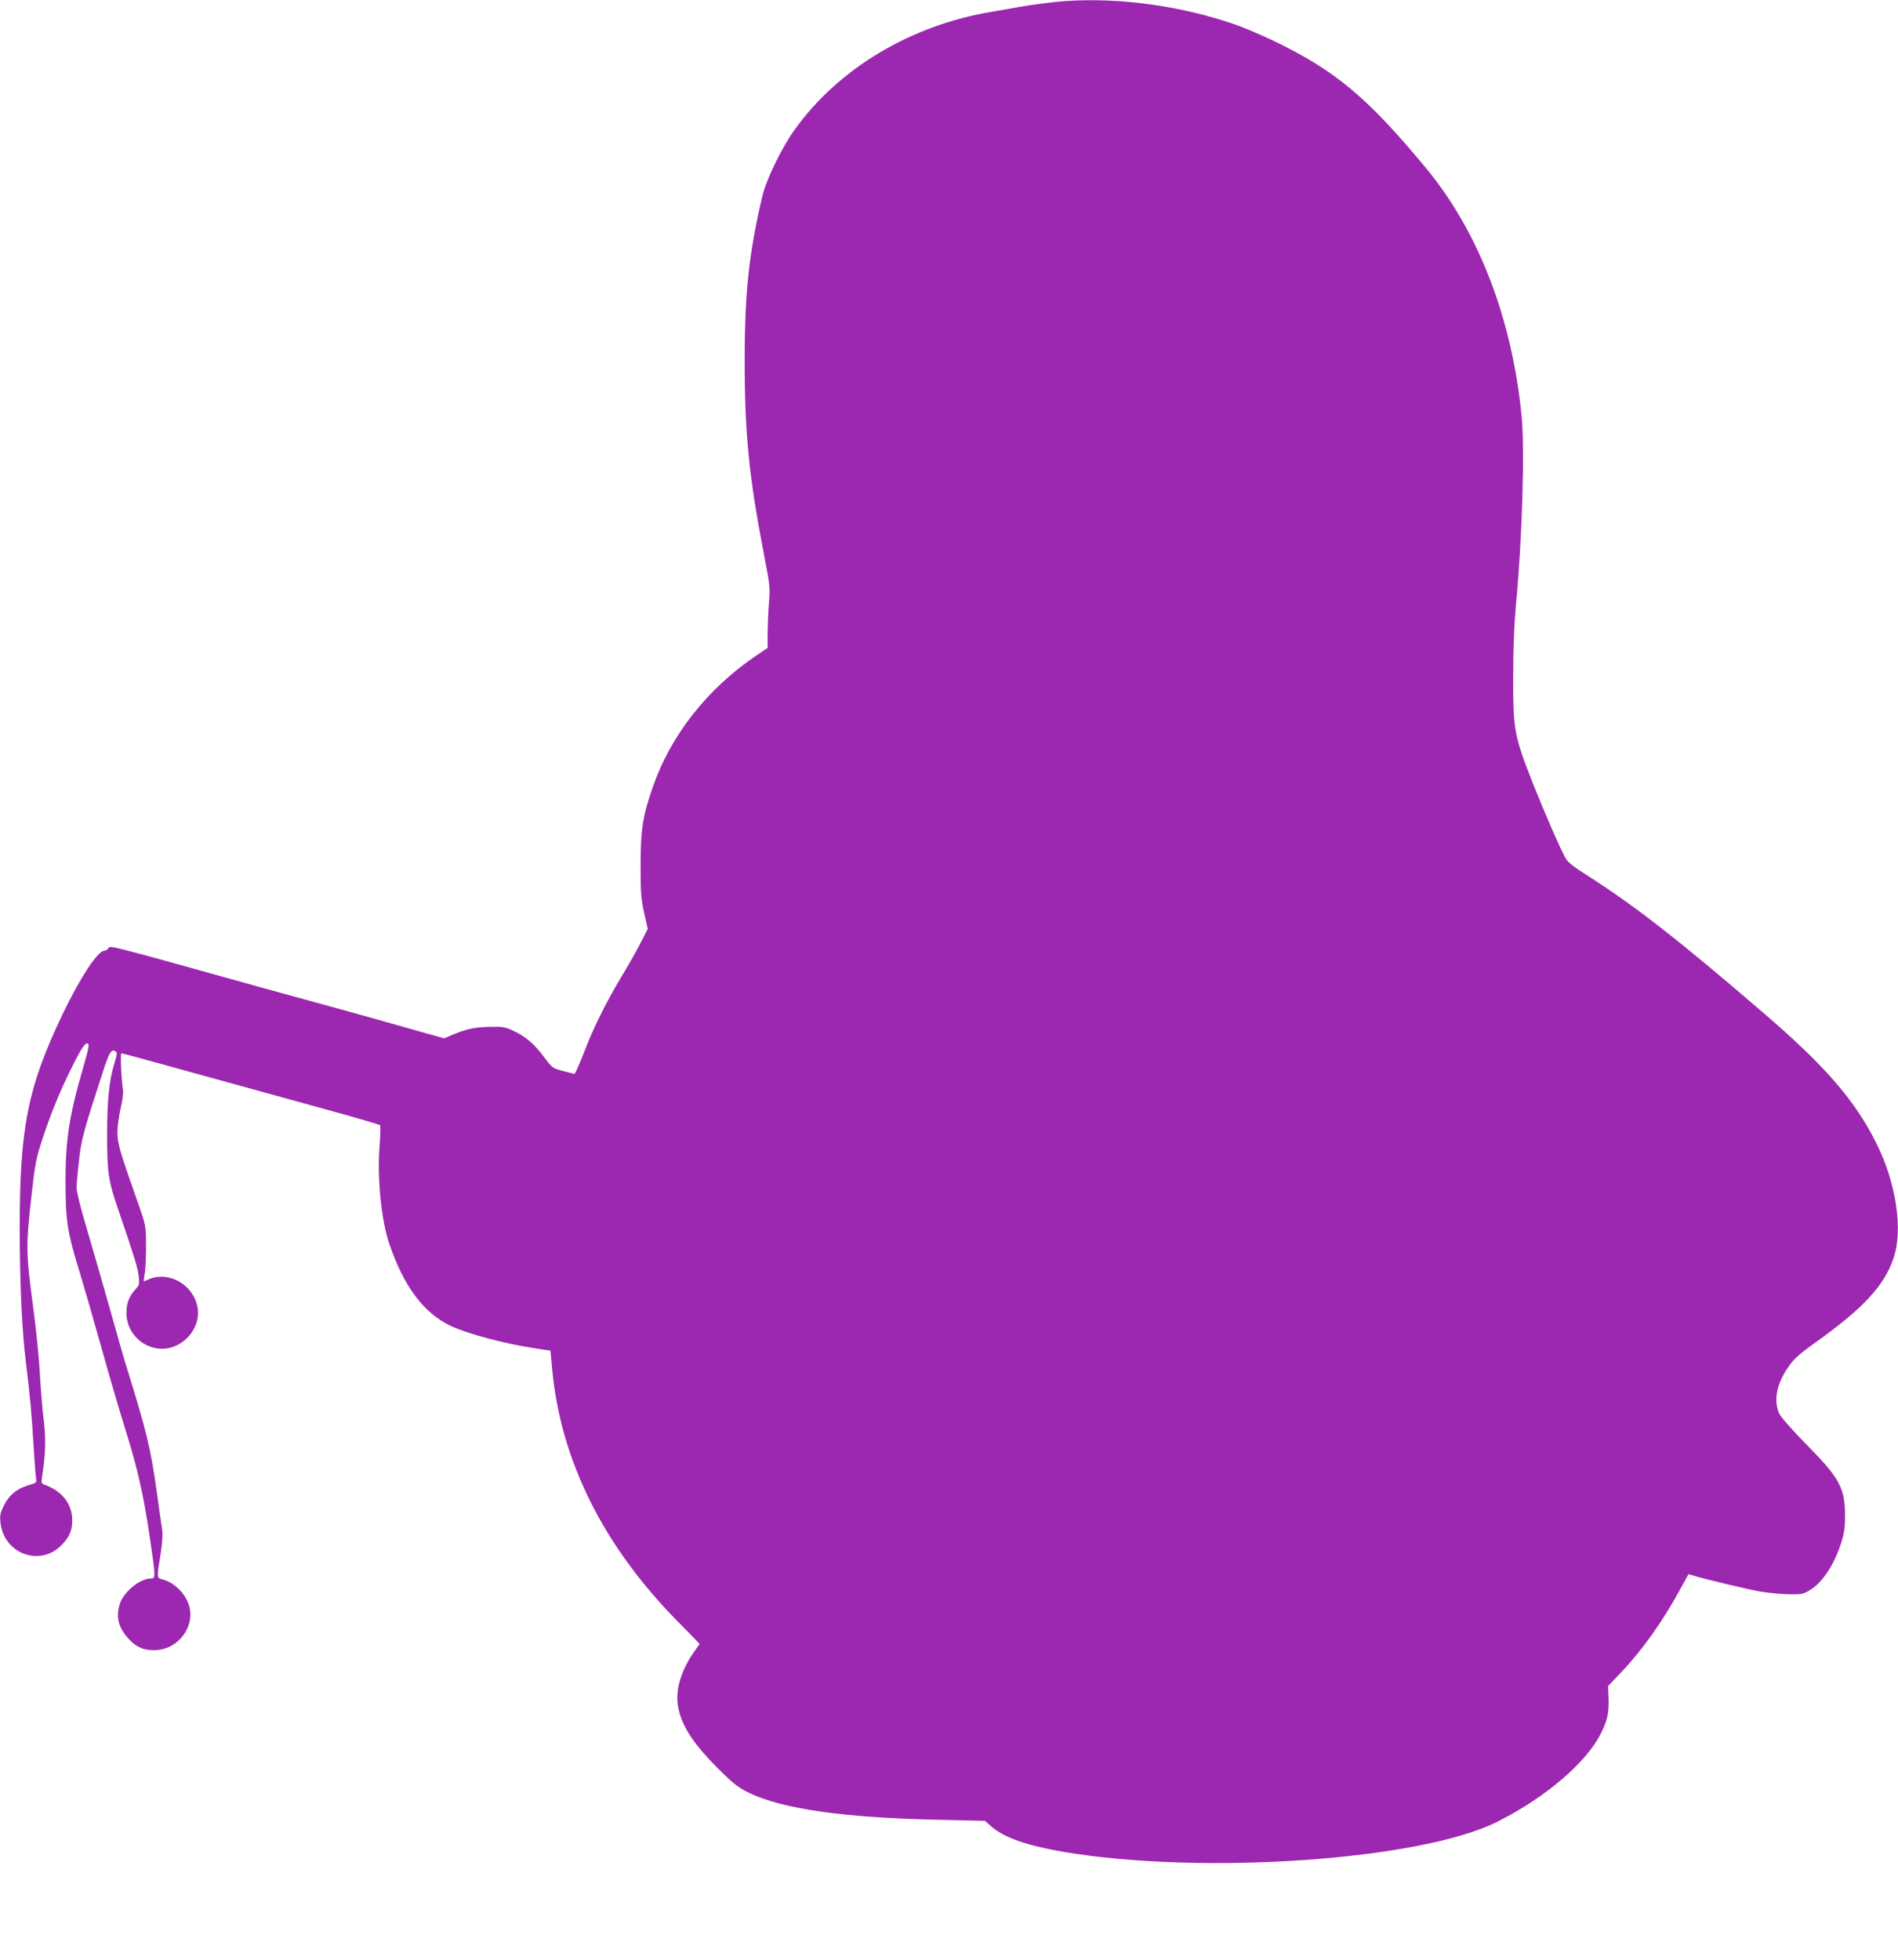
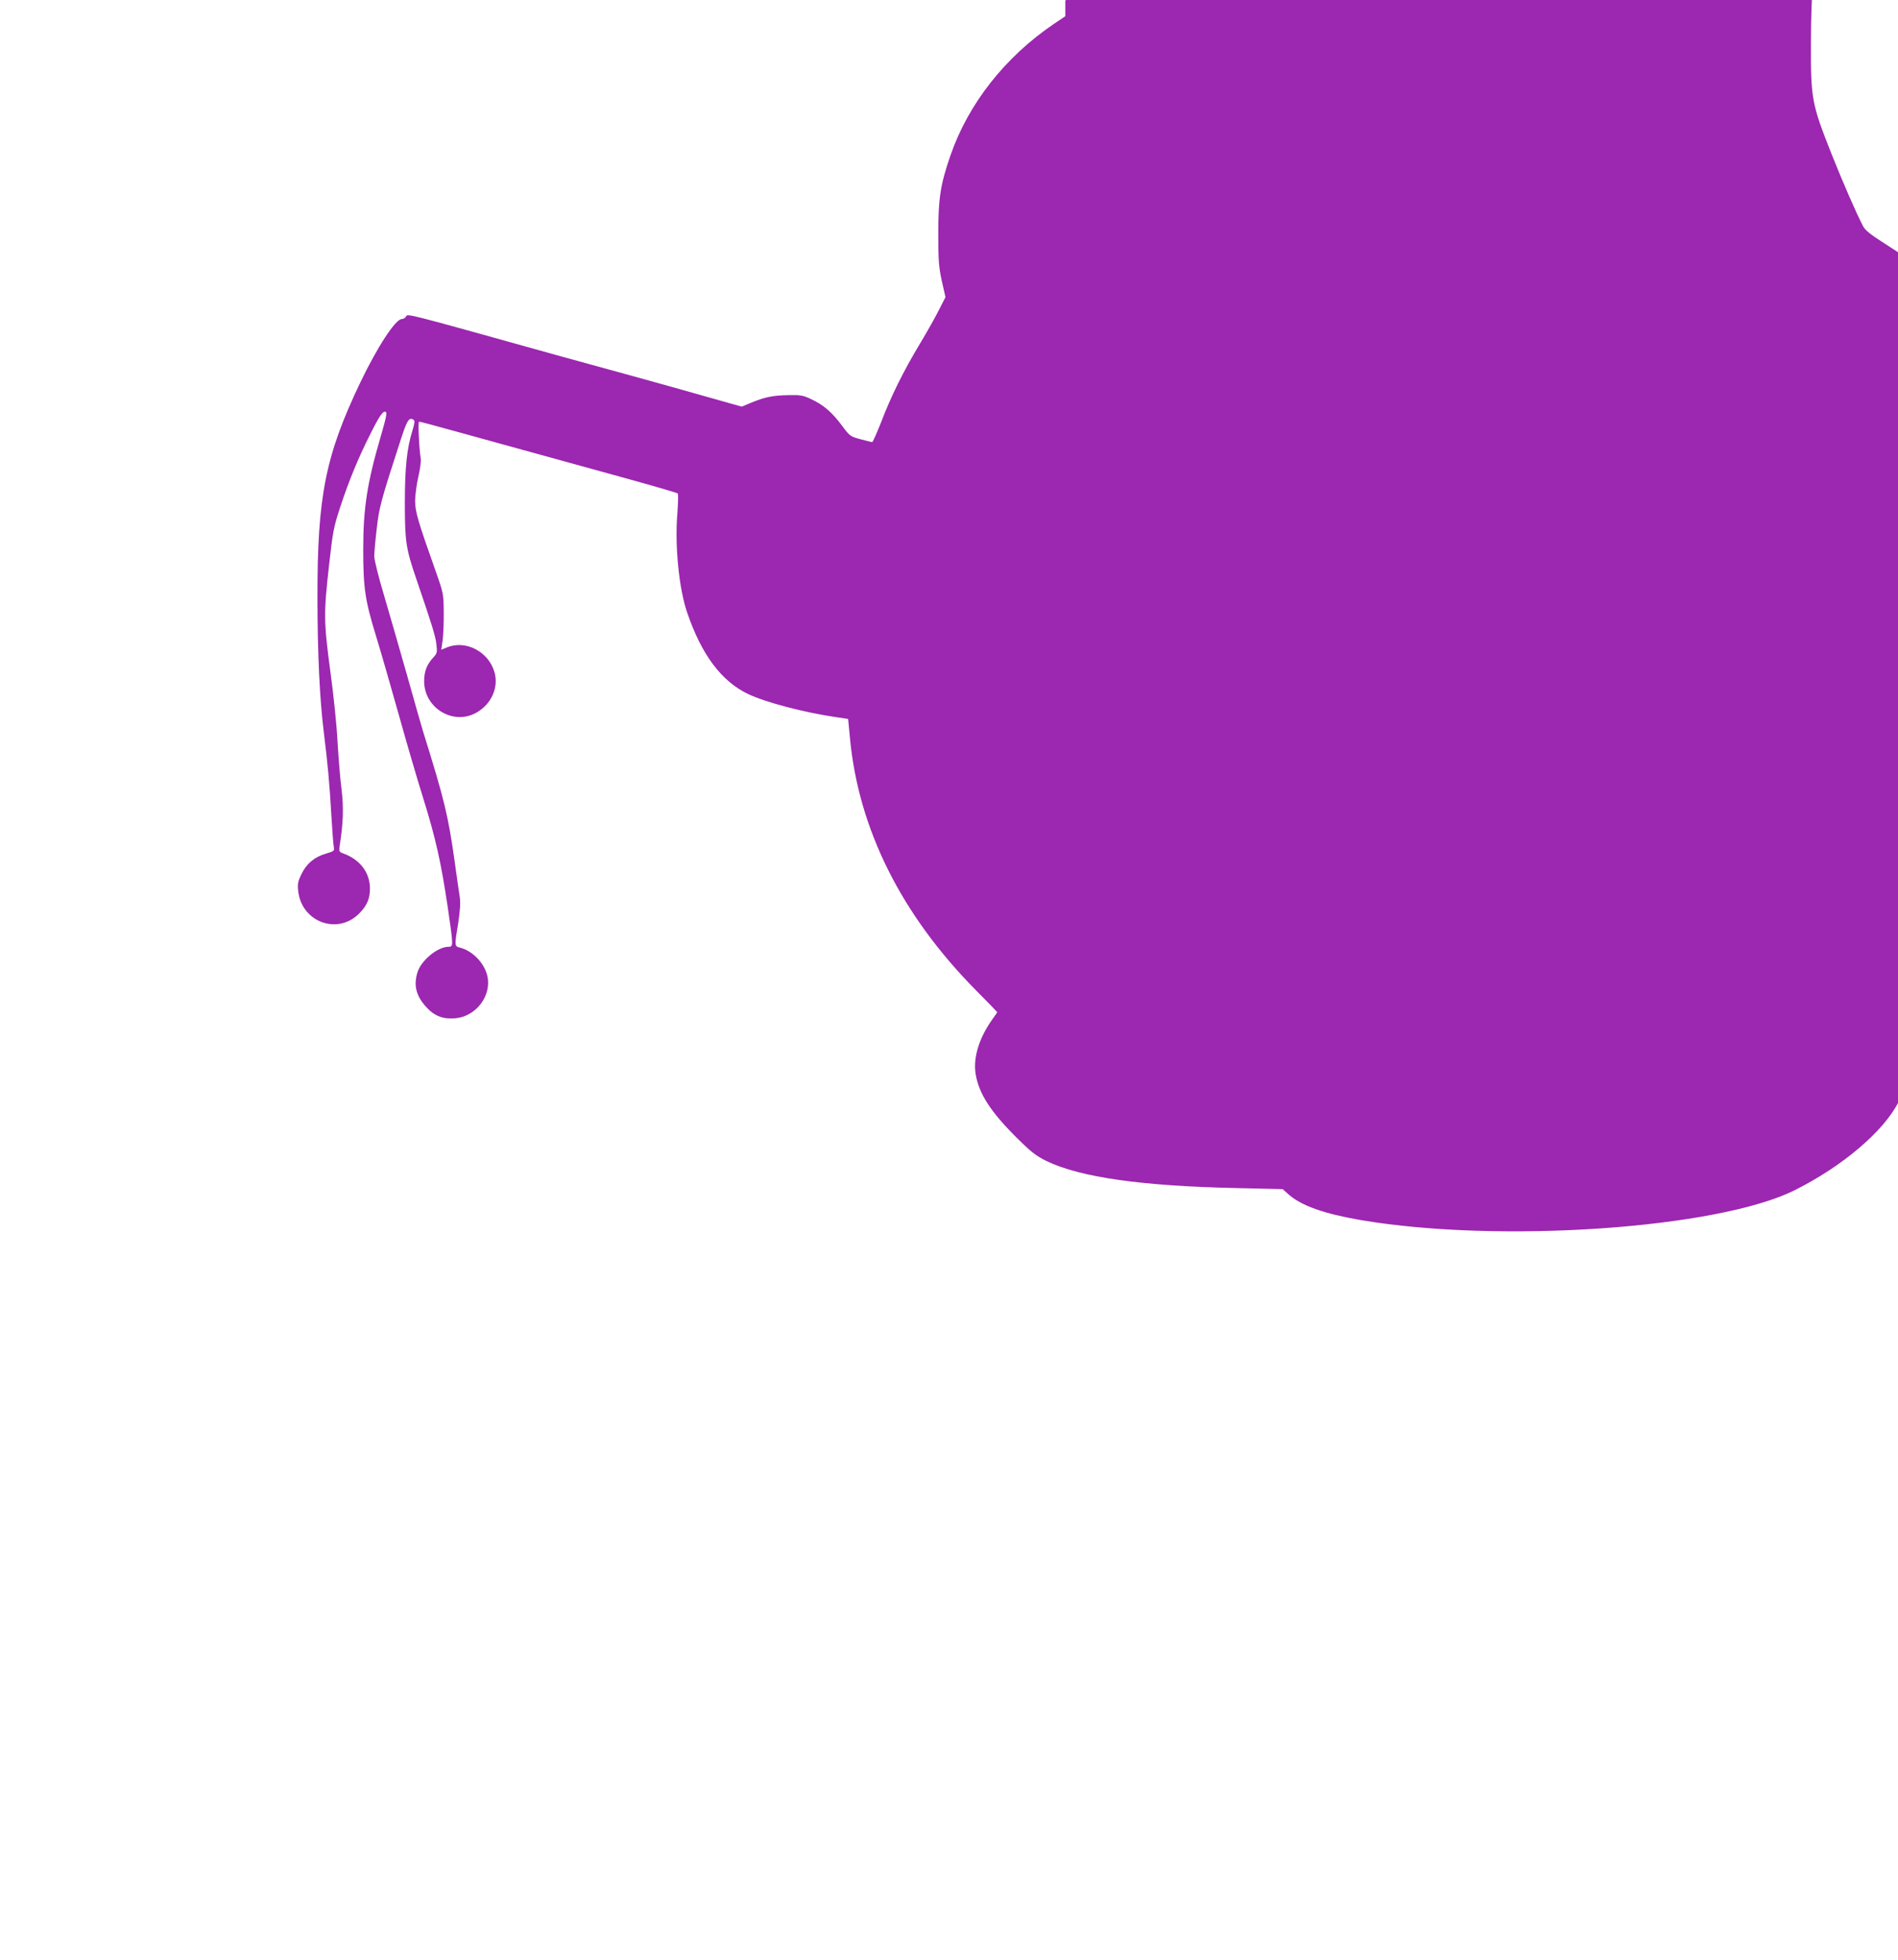
<svg xmlns="http://www.w3.org/2000/svg" version="1.0" width="1240pt" height="1280pt" viewBox="0 0 1240 1280" preserveAspectRatio="xMidYMid meet">
  <g transform="translate(0,1280) scale(0.1,-0.1)" fill="#9c27b0" stroke="none">
-     <path d="M6960 12793 c-76 -5 -221 -24 -305 -39 -44 -8 -120 -22 -170 -30 -531 -87 -1003 -368 -1292 -769 -85 -118 -186 -325 -212 -435 -88 -372 -116 -631 -116 -1080 0 -472 29 -760 127 -1265 38 -198 40 -216 32 -310 -5 -55 -8 -144 -9 -198 l0 -99 -76 -51 c-318 -216 -556 -519 -673 -854 -67 -193 -81 -283 -81 -513 0 -178 3 -219 23 -311 l24 -106 -41 -80 c-22 -45 -79 -146 -126 -224 -107 -178 -190 -345 -254 -514 -28 -71 -54 -129 -58 -129 -4 1 -39 9 -76 19 -67 18 -70 20 -122 90 -63 85 -120 135 -201 172 -52 25 -69 28 -150 26 -102 -2 -150 -12 -241 -49 l-62 -26 -213 60 c-117 34 -339 95 -493 138 -154 42 -365 100 -470 129 -1032 288 -1006 281 -1017 262 -5 -9 -18 -17 -28 -17 -41 0 -158 -179 -270 -412 -229 -479 -282 -744 -281 -1407 0 -360 15 -668 41 -876 26 -207 38 -340 50 -550 6 -99 13 -191 16 -205 5 -23 1 -26 -53 -42 -74 -22 -125 -64 -159 -134 -22 -46 -26 -63 -21 -108 21 -207 263 -293 403 -144 48 50 66 94 66 158 0 105 -65 190 -175 230 -26 9 -28 13 -23 48 24 155 27 250 12 374 -9 69 -20 209 -26 310 -5 101 -26 307 -47 458 -43 324 -44 375 -8 694 25 224 30 248 76 388 55 166 115 311 191 462 61 123 85 157 102 150 11 -4 4 -38 -30 -155 -90 -307 -116 -472 -116 -744 0 -249 12 -332 82 -560 32 -104 99 -336 149 -515 50 -179 122 -426 161 -550 81 -259 117 -421 160 -710 37 -255 38 -260 5 -260 -71 0 -180 -90 -203 -168 -26 -86 -8 -154 59 -227 53 -58 110 -79 189 -72 135 12 238 147 209 276 -19 85 -98 166 -181 186 -34 9 -34 12 -9 163 12 79 15 129 10 165 -5 29 -20 135 -34 237 -43 302 -65 394 -207 850 -11 36 -58 200 -104 365 -47 165 -114 398 -149 517 -36 119 -65 236 -65 258 0 23 7 103 16 178 15 139 27 184 158 587 41 126 54 146 83 127 9 -6 7 -23 -8 -72 -36 -115 -49 -242 -49 -473 0 -251 7 -297 76 -498 102 -299 124 -369 130 -423 6 -52 5 -59 -18 -84 -44 -47 -62 -92 -62 -157 0 -175 188 -290 339 -207 100 55 150 166 120 267 -39 134 -189 211 -311 160 l-36 -15 9 63 c4 34 8 116 7 182 -1 117 -2 124 -48 255 -123 346 -139 402 -139 475 1 39 10 108 21 155 11 47 18 99 16 115 -12 80 -19 245 -11 245 5 0 100 -25 211 -56 647 -178 804 -222 1121 -309 193 -53 353 -100 358 -104 4 -4 2 -65 -3 -136 -17 -204 11 -488 64 -641 94 -276 223 -449 398 -533 113 -54 367 -121 574 -151 l80 -12 12 -126 c56 -592 334 -1150 819 -1642 79 -79 143 -146 143 -147 0 -2 -15 -24 -34 -50 -85 -120 -124 -248 -107 -354 21 -128 97 -246 269 -417 96 -95 126 -118 195 -152 221 -106 622 -163 1242 -176 l300 -7 37 -33 c83 -75 234 -128 473 -169 906 -154 2335 -56 2837 196 311 156 580 384 676 575 43 84 54 135 51 230 l-3 82 89 93 c138 146 272 335 386 546 l50 91 32 -9 c86 -26 352 -89 435 -104 52 -9 135 -17 185 -18 84 -2 96 0 140 26 84 50 162 169 208 317 18 57 23 98 23 170 -1 183 -34 244 -255 468 -87 89 -163 174 -174 197 -39 83 -20 192 54 300 41 60 67 85 195 176 303 218 437 363 497 542 63 186 17 491 -113 751 -140 280 -335 505 -743 855 -556 478 -832 693 -1150 896 -91 58 -125 85 -139 113 -42 80 -132 286 -206 472 -128 323 -135 358 -134 715 0 175 6 335 17 455 42 441 59 1016 38 1240 -62 639 -282 1210 -628 1626 -381 459 -590 633 -988 825 -88 42 -207 93 -265 112 -352 120 -748 174 -1100 150z" />
+     <path d="M6960 12793 l0 -99 -76 -51 c-318 -216 -556 -519 -673 -854 -67 -193 -81 -283 -81 -513 0 -178 3 -219 23 -311 l24 -106 -41 -80 c-22 -45 -79 -146 -126 -224 -107 -178 -190 -345 -254 -514 -28 -71 -54 -129 -58 -129 -4 1 -39 9 -76 19 -67 18 -70 20 -122 90 -63 85 -120 135 -201 172 -52 25 -69 28 -150 26 -102 -2 -150 -12 -241 -49 l-62 -26 -213 60 c-117 34 -339 95 -493 138 -154 42 -365 100 -470 129 -1032 288 -1006 281 -1017 262 -5 -9 -18 -17 -28 -17 -41 0 -158 -179 -270 -412 -229 -479 -282 -744 -281 -1407 0 -360 15 -668 41 -876 26 -207 38 -340 50 -550 6 -99 13 -191 16 -205 5 -23 1 -26 -53 -42 -74 -22 -125 -64 -159 -134 -22 -46 -26 -63 -21 -108 21 -207 263 -293 403 -144 48 50 66 94 66 158 0 105 -65 190 -175 230 -26 9 -28 13 -23 48 24 155 27 250 12 374 -9 69 -20 209 -26 310 -5 101 -26 307 -47 458 -43 324 -44 375 -8 694 25 224 30 248 76 388 55 166 115 311 191 462 61 123 85 157 102 150 11 -4 4 -38 -30 -155 -90 -307 -116 -472 -116 -744 0 -249 12 -332 82 -560 32 -104 99 -336 149 -515 50 -179 122 -426 161 -550 81 -259 117 -421 160 -710 37 -255 38 -260 5 -260 -71 0 -180 -90 -203 -168 -26 -86 -8 -154 59 -227 53 -58 110 -79 189 -72 135 12 238 147 209 276 -19 85 -98 166 -181 186 -34 9 -34 12 -9 163 12 79 15 129 10 165 -5 29 -20 135 -34 237 -43 302 -65 394 -207 850 -11 36 -58 200 -104 365 -47 165 -114 398 -149 517 -36 119 -65 236 -65 258 0 23 7 103 16 178 15 139 27 184 158 587 41 126 54 146 83 127 9 -6 7 -23 -8 -72 -36 -115 -49 -242 -49 -473 0 -251 7 -297 76 -498 102 -299 124 -369 130 -423 6 -52 5 -59 -18 -84 -44 -47 -62 -92 -62 -157 0 -175 188 -290 339 -207 100 55 150 166 120 267 -39 134 -189 211 -311 160 l-36 -15 9 63 c4 34 8 116 7 182 -1 117 -2 124 -48 255 -123 346 -139 402 -139 475 1 39 10 108 21 155 11 47 18 99 16 115 -12 80 -19 245 -11 245 5 0 100 -25 211 -56 647 -178 804 -222 1121 -309 193 -53 353 -100 358 -104 4 -4 2 -65 -3 -136 -17 -204 11 -488 64 -641 94 -276 223 -449 398 -533 113 -54 367 -121 574 -151 l80 -12 12 -126 c56 -592 334 -1150 819 -1642 79 -79 143 -146 143 -147 0 -2 -15 -24 -34 -50 -85 -120 -124 -248 -107 -354 21 -128 97 -246 269 -417 96 -95 126 -118 195 -152 221 -106 622 -163 1242 -176 l300 -7 37 -33 c83 -75 234 -128 473 -169 906 -154 2335 -56 2837 196 311 156 580 384 676 575 43 84 54 135 51 230 l-3 82 89 93 c138 146 272 335 386 546 l50 91 32 -9 c86 -26 352 -89 435 -104 52 -9 135 -17 185 -18 84 -2 96 0 140 26 84 50 162 169 208 317 18 57 23 98 23 170 -1 183 -34 244 -255 468 -87 89 -163 174 -174 197 -39 83 -20 192 54 300 41 60 67 85 195 176 303 218 437 363 497 542 63 186 17 491 -113 751 -140 280 -335 505 -743 855 -556 478 -832 693 -1150 896 -91 58 -125 85 -139 113 -42 80 -132 286 -206 472 -128 323 -135 358 -134 715 0 175 6 335 17 455 42 441 59 1016 38 1240 -62 639 -282 1210 -628 1626 -381 459 -590 633 -988 825 -88 42 -207 93 -265 112 -352 120 -748 174 -1100 150z" />
  </g>
</svg>